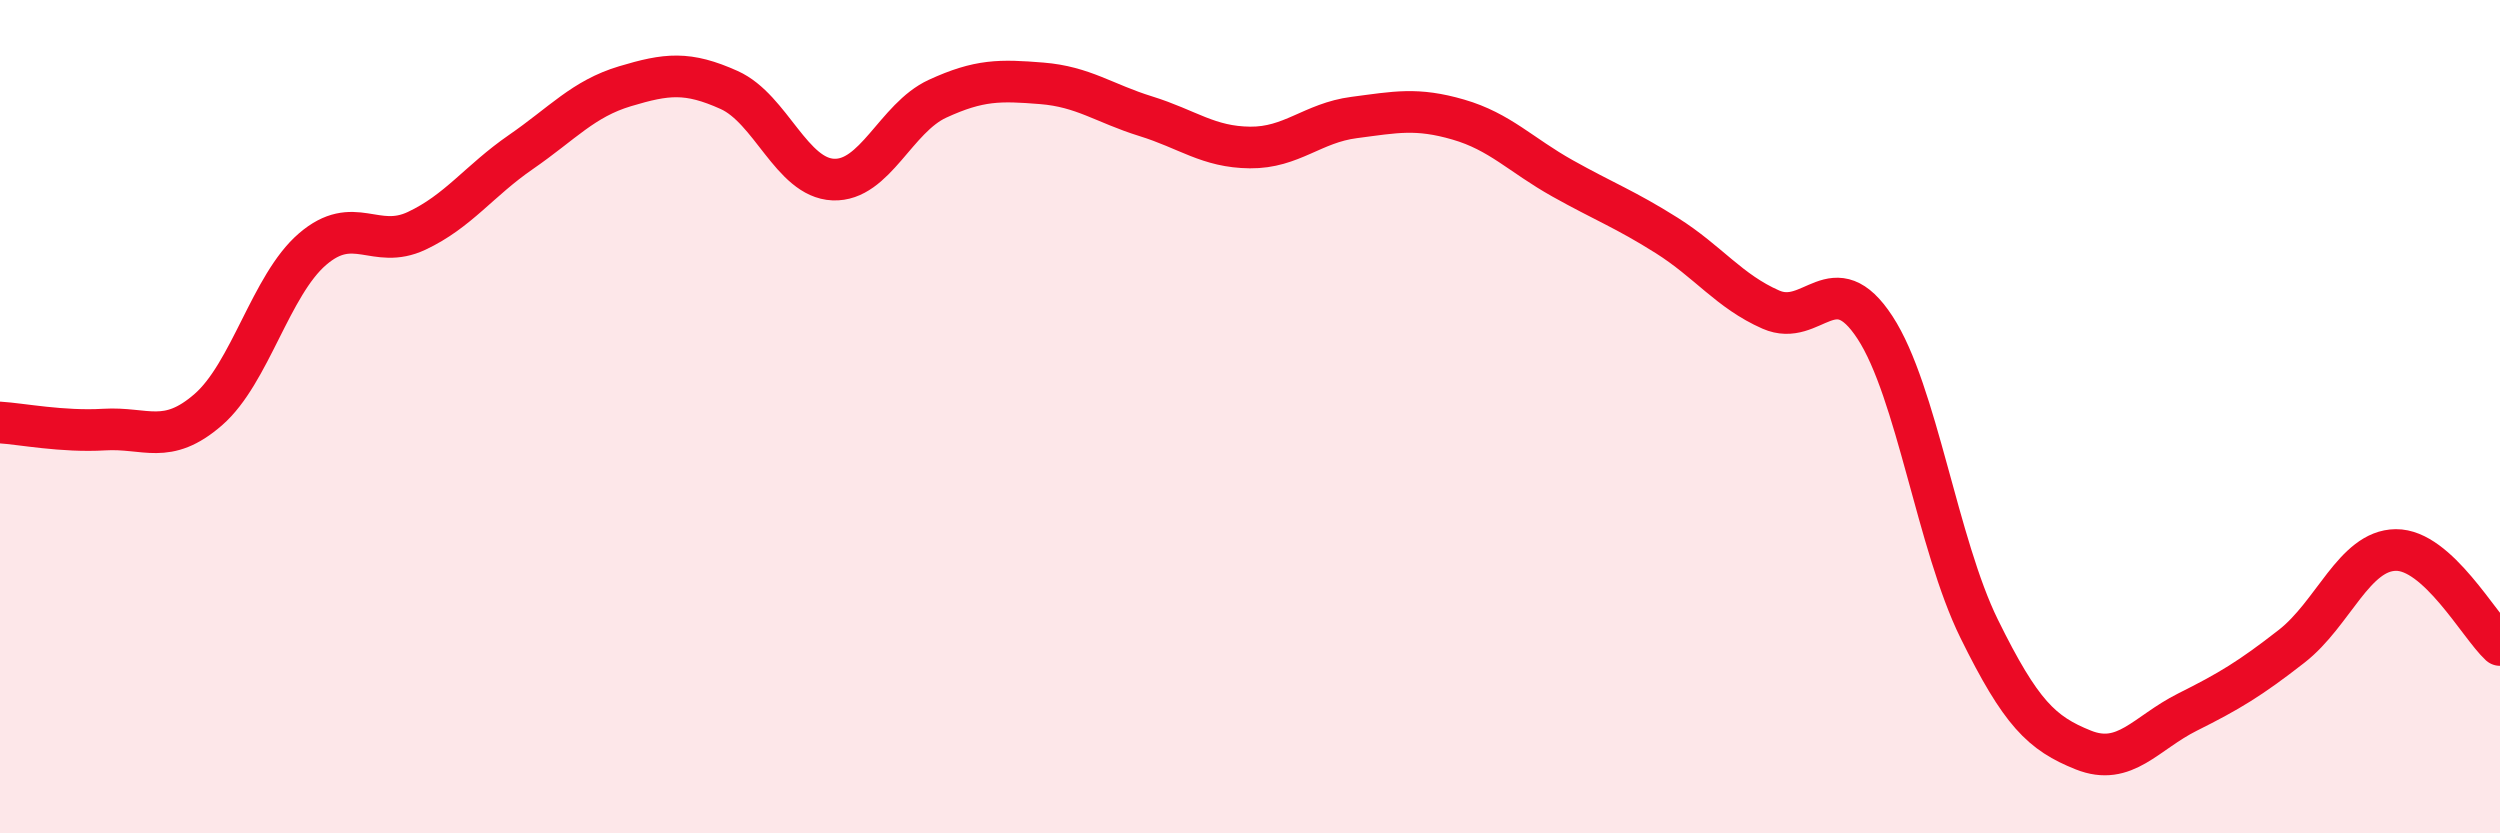
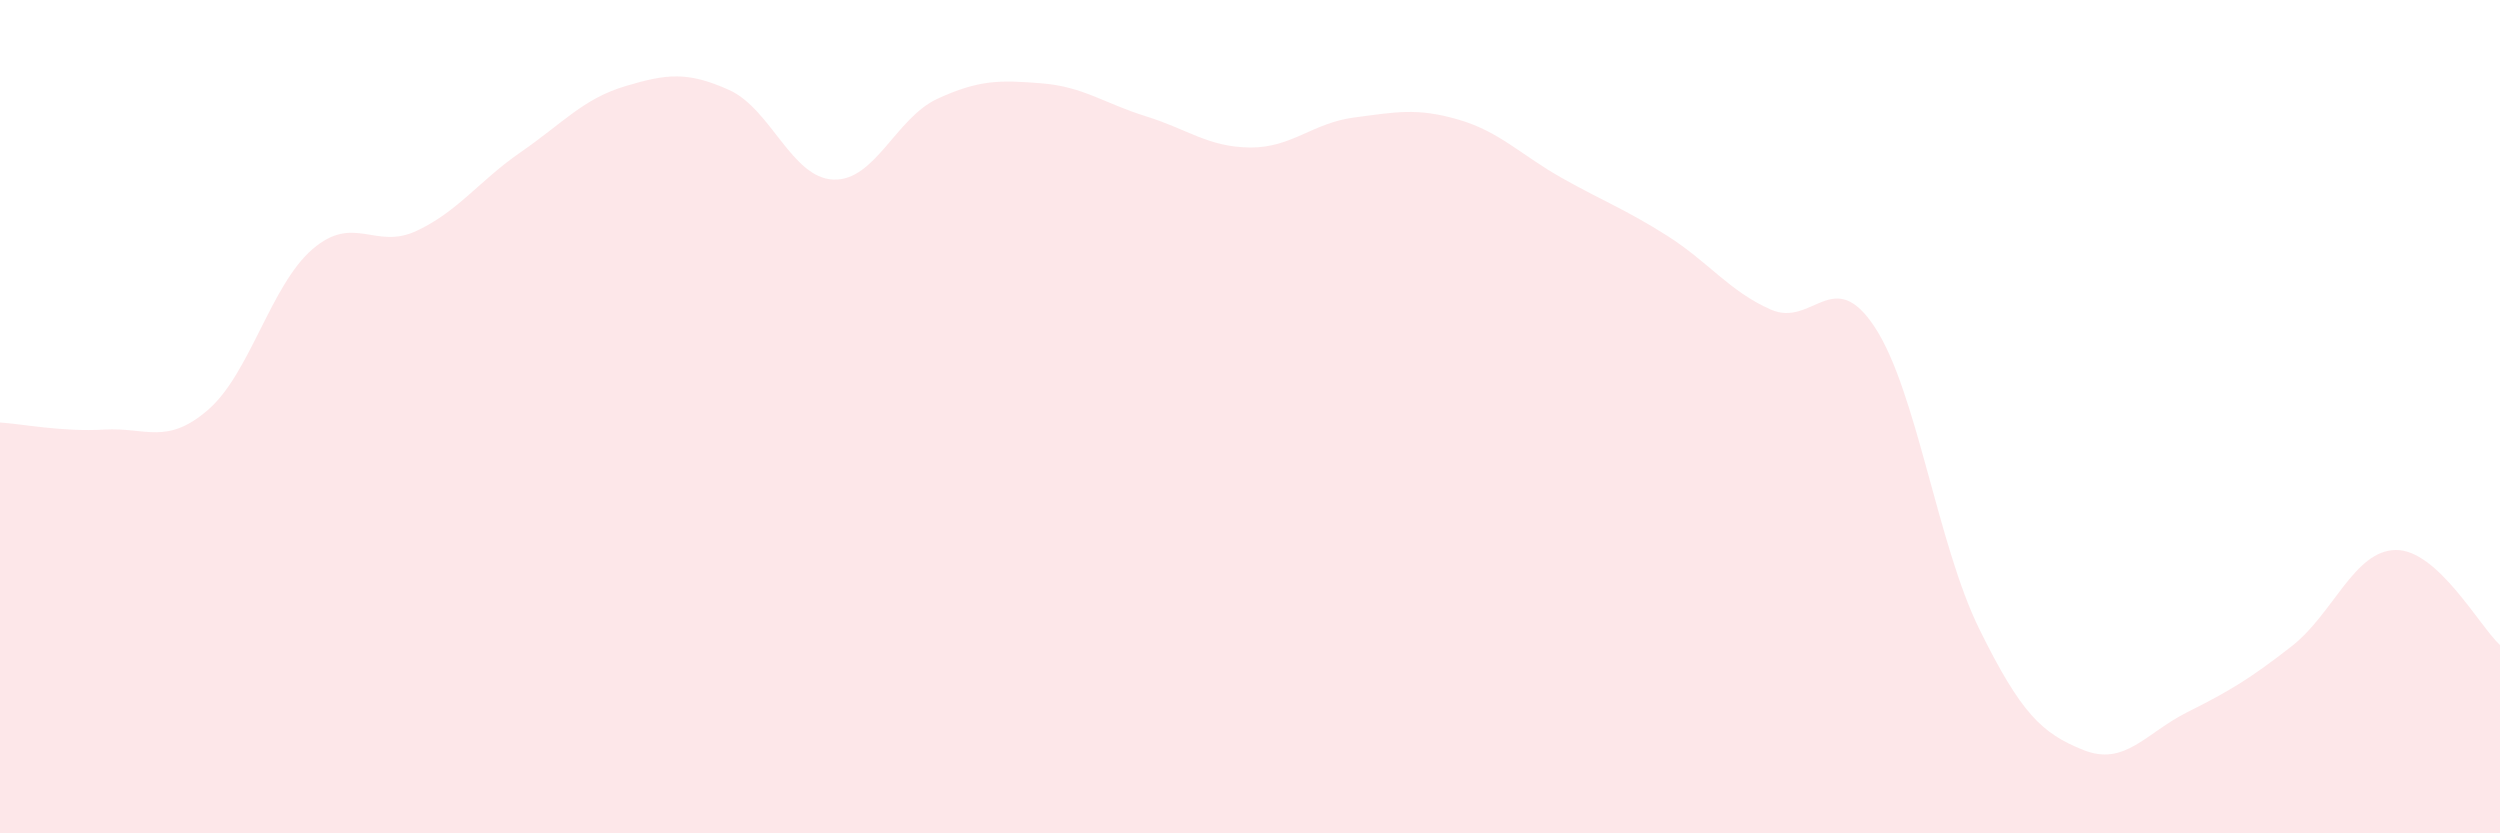
<svg xmlns="http://www.w3.org/2000/svg" width="60" height="20" viewBox="0 0 60 20">
  <path d="M 0,10.14 C 0.5,10.17 1.5,10.37 2.5,10.31 C 3.5,10.25 4,10.7 5,9.83 C 6,8.96 6.5,6.84 7.5,5.98 C 8.5,5.12 9,6.01 10,5.54 C 11,5.07 11.5,4.34 12.5,3.65 C 13.5,2.96 14,2.37 15,2.07 C 16,1.77 16.5,1.71 17.5,2.16 C 18.5,2.61 19,4.27 20,4.31 C 21,4.35 21.5,2.83 22.5,2.37 C 23.5,1.91 24,1.92 25,2 C 26,2.08 26.5,2.48 27.5,2.79 C 28.5,3.1 29,3.53 30,3.54 C 31,3.55 31.5,2.95 32.5,2.82 C 33.5,2.69 34,2.58 35,2.87 C 36,3.16 36.5,3.72 37.5,4.28 C 38.5,4.84 39,5.02 40,5.65 C 41,6.28 41.5,6.99 42.5,7.43 C 43.5,7.87 44,6.33 45,7.86 C 46,9.39 46.5,13.06 47.5,15.09 C 48.5,17.12 49,17.6 50,18 C 51,18.4 51.5,17.59 52.5,17.09 C 53.5,16.59 54,16.29 55,15.51 C 56,14.73 56.5,13.21 57.5,13.2 C 58.5,13.19 59.5,15.02 60,15.48L60 20L0 20Z" fill="#EB0A25" opacity="0.1" stroke-linecap="round" stroke-linejoin="round" />
-   <path d="M 0,10.14 C 0.5,10.17 1.5,10.37 2.5,10.31 C 3.5,10.25 4,10.7 5,9.83 C 6,8.96 6.5,6.84 7.5,5.98 C 8.5,5.12 9,6.01 10,5.54 C 11,5.07 11.5,4.34 12.5,3.65 C 13.5,2.96 14,2.37 15,2.07 C 16,1.77 16.5,1.71 17.5,2.16 C 18.5,2.61 19,4.27 20,4.31 C 21,4.35 21.5,2.83 22.5,2.37 C 23.5,1.91 24,1.92 25,2 C 26,2.08 26.5,2.48 27.5,2.79 C 28.5,3.1 29,3.53 30,3.54 C 31,3.55 31.5,2.95 32.5,2.82 C 33.5,2.69 34,2.58 35,2.87 C 36,3.16 36.5,3.72 37.5,4.28 C 38.5,4.84 39,5.02 40,5.65 C 41,6.28 41.5,6.99 42.5,7.43 C 43.5,7.87 44,6.33 45,7.86 C 46,9.39 46.5,13.06 47.5,15.09 C 48.5,17.12 49,17.6 50,18 C 51,18.4 51.5,17.59 52.5,17.09 C 53.5,16.59 54,16.29 55,15.51 C 56,14.73 56.5,13.21 57.5,13.2 C 58.5,13.19 59.5,15.02 60,15.48" stroke="#EB0A25" stroke-width="1" fill="none" stroke-linecap="round" stroke-linejoin="round" />
</svg>